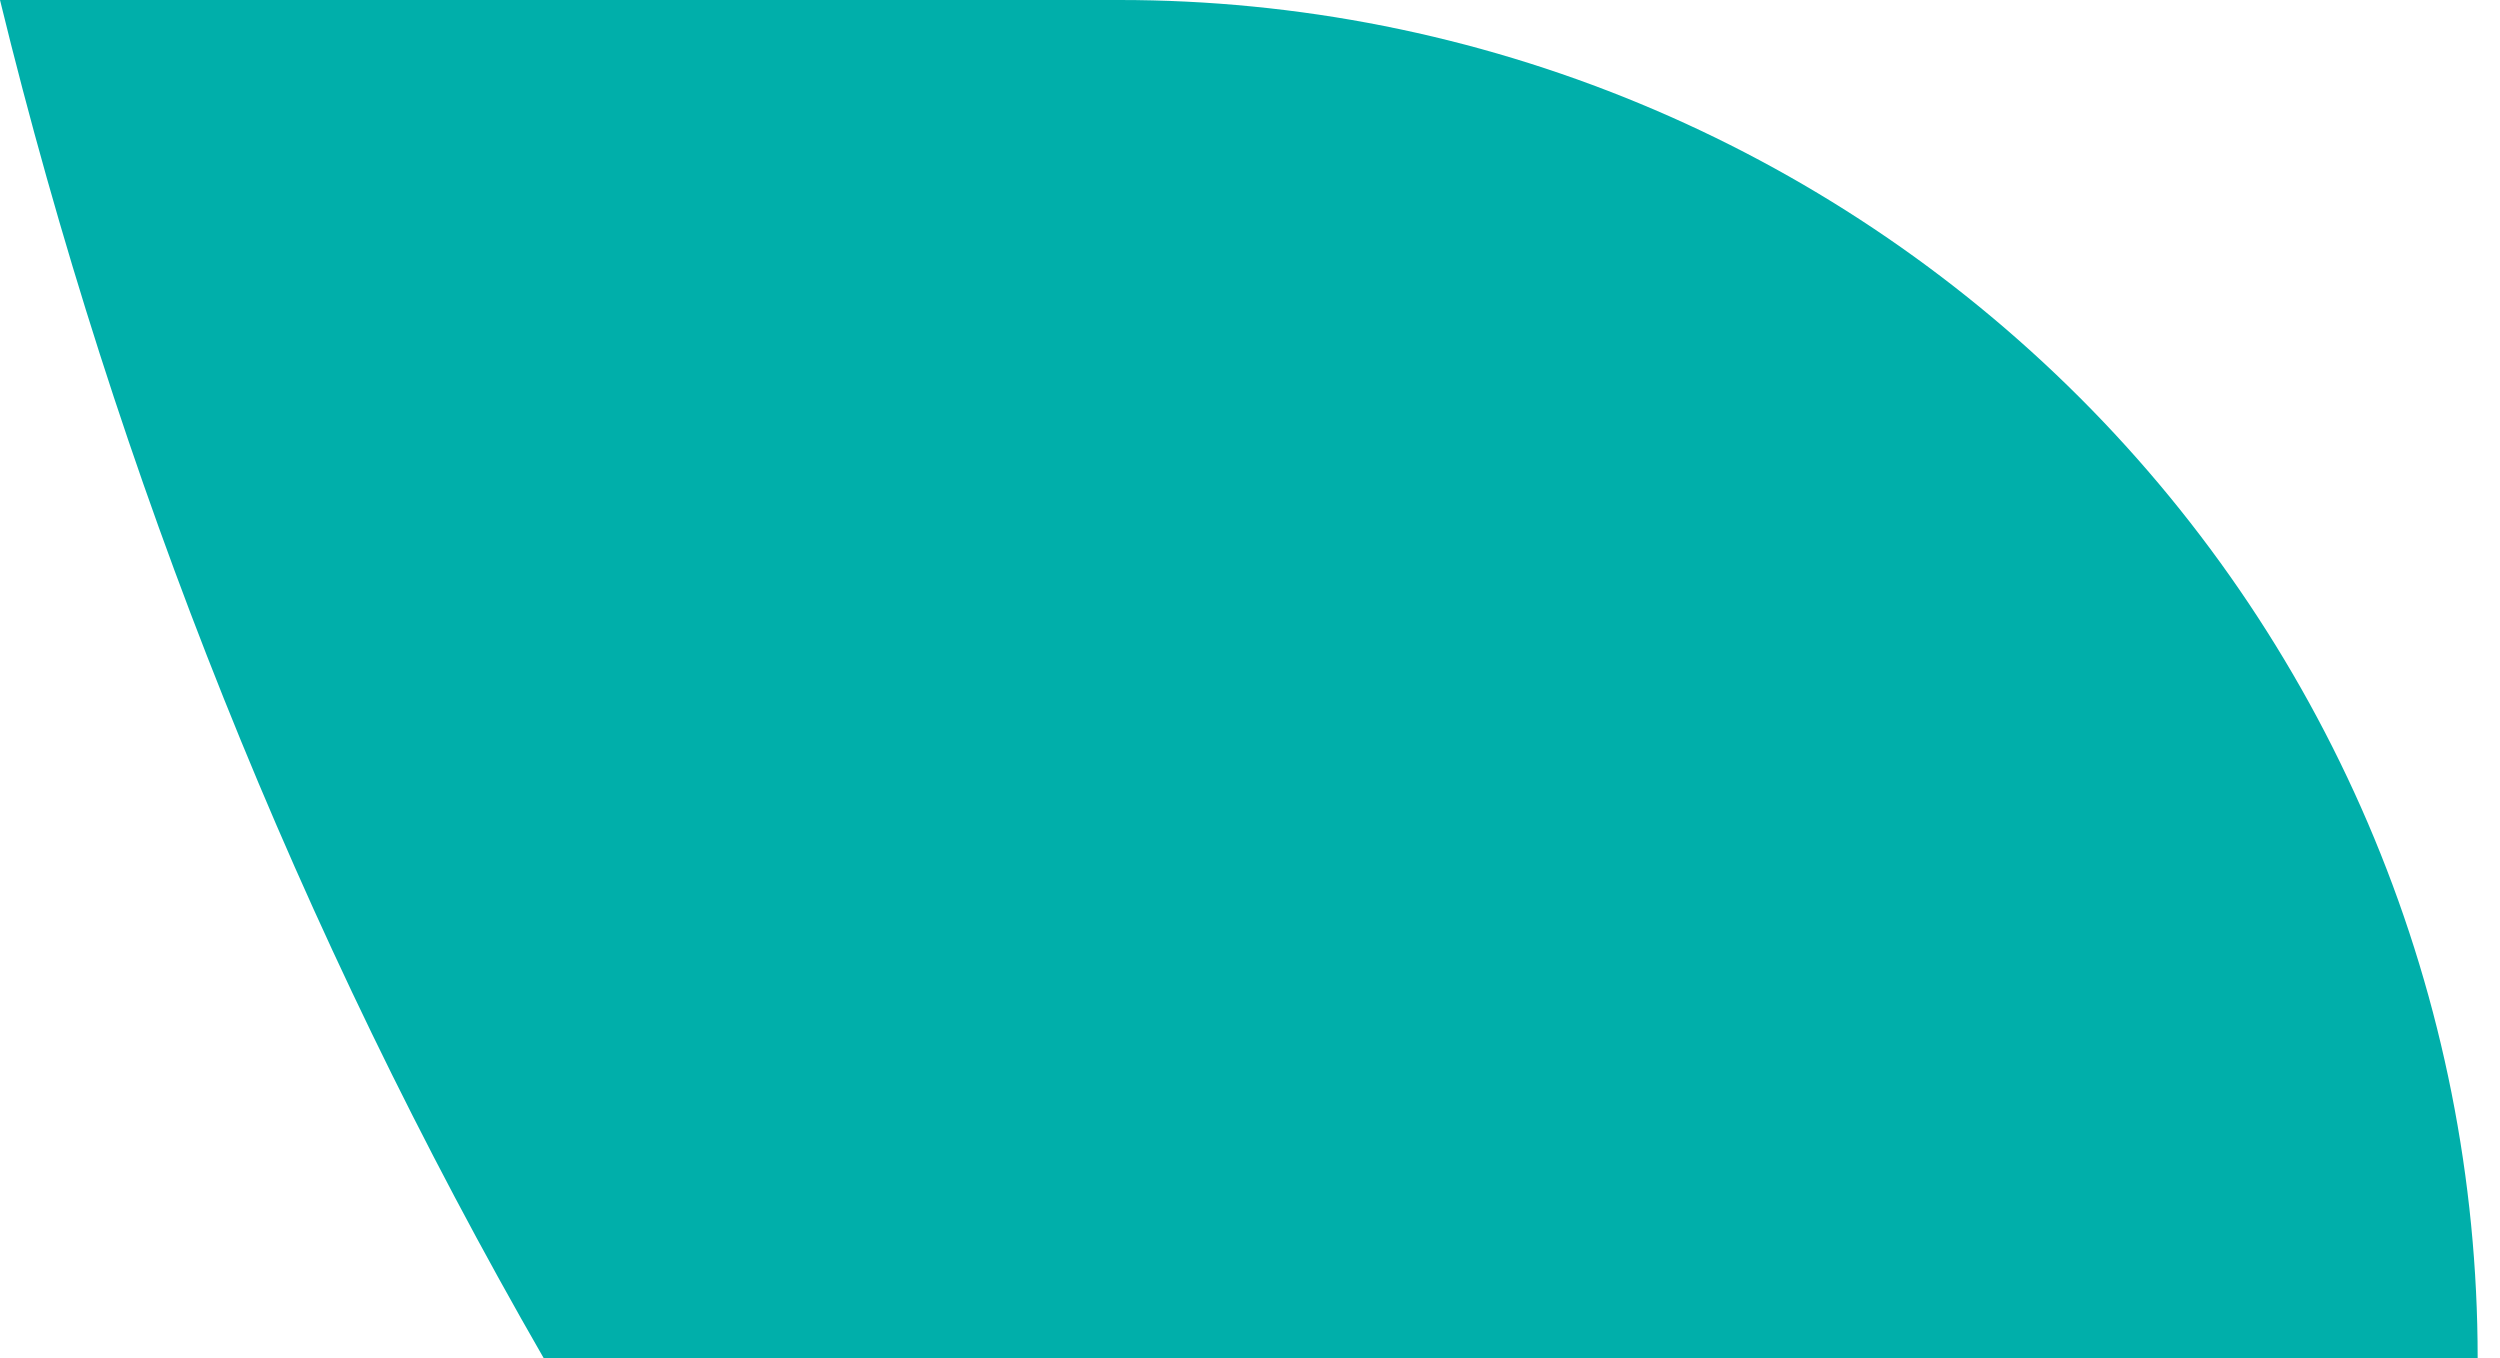
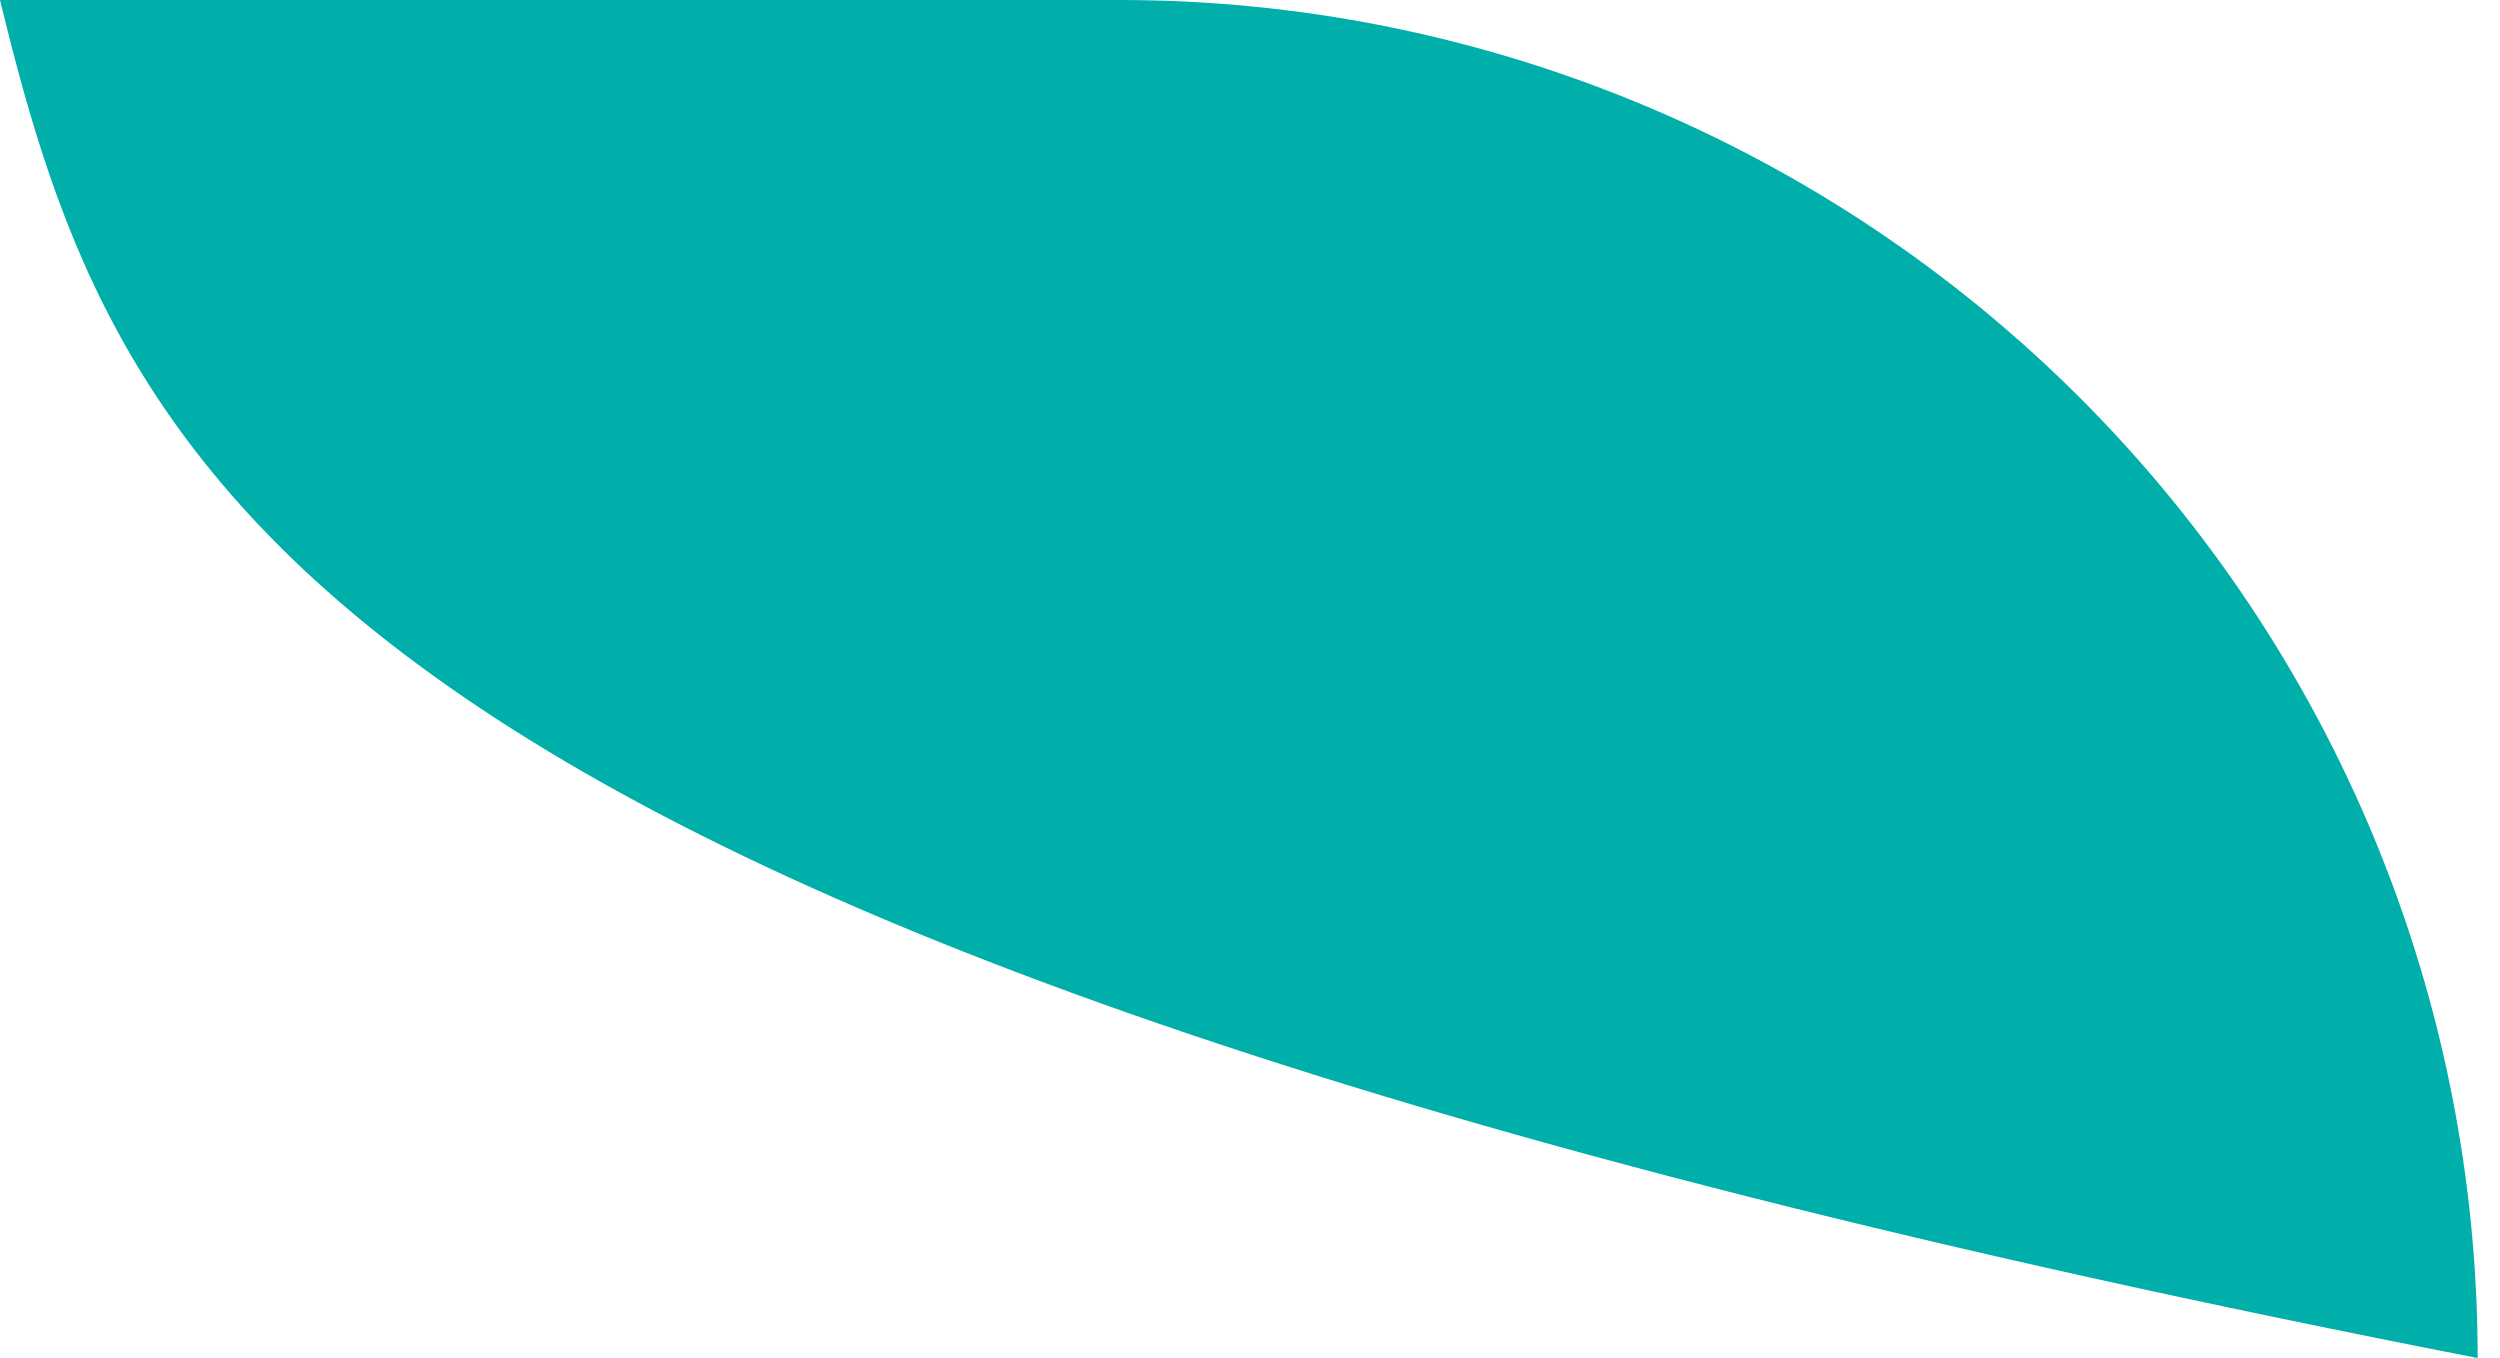
<svg xmlns="http://www.w3.org/2000/svg" width="81" height="44" viewBox="0 0 81 44" fill="none">
-   <path d="M80.276 44H17.614C9.694 30.239 3.764 15.425 0 1.54229e-06H36.265C42.044 -0.002 47.767 1.135 53.106 3.346C58.446 5.556 63.298 8.797 67.385 12.883C71.472 16.969 74.714 21.82 76.926 27.159C79.138 32.498 80.276 38.221 80.276 44Z" fill="#00AFAA" />
+   <path d="M80.276 44C9.694 30.239 3.764 15.425 0 1.54229e-06H36.265C42.044 -0.002 47.767 1.135 53.106 3.346C58.446 5.556 63.298 8.797 67.385 12.883C71.472 16.969 74.714 21.82 76.926 27.159C79.138 32.498 80.276 38.221 80.276 44Z" fill="#00AFAA" />
</svg>